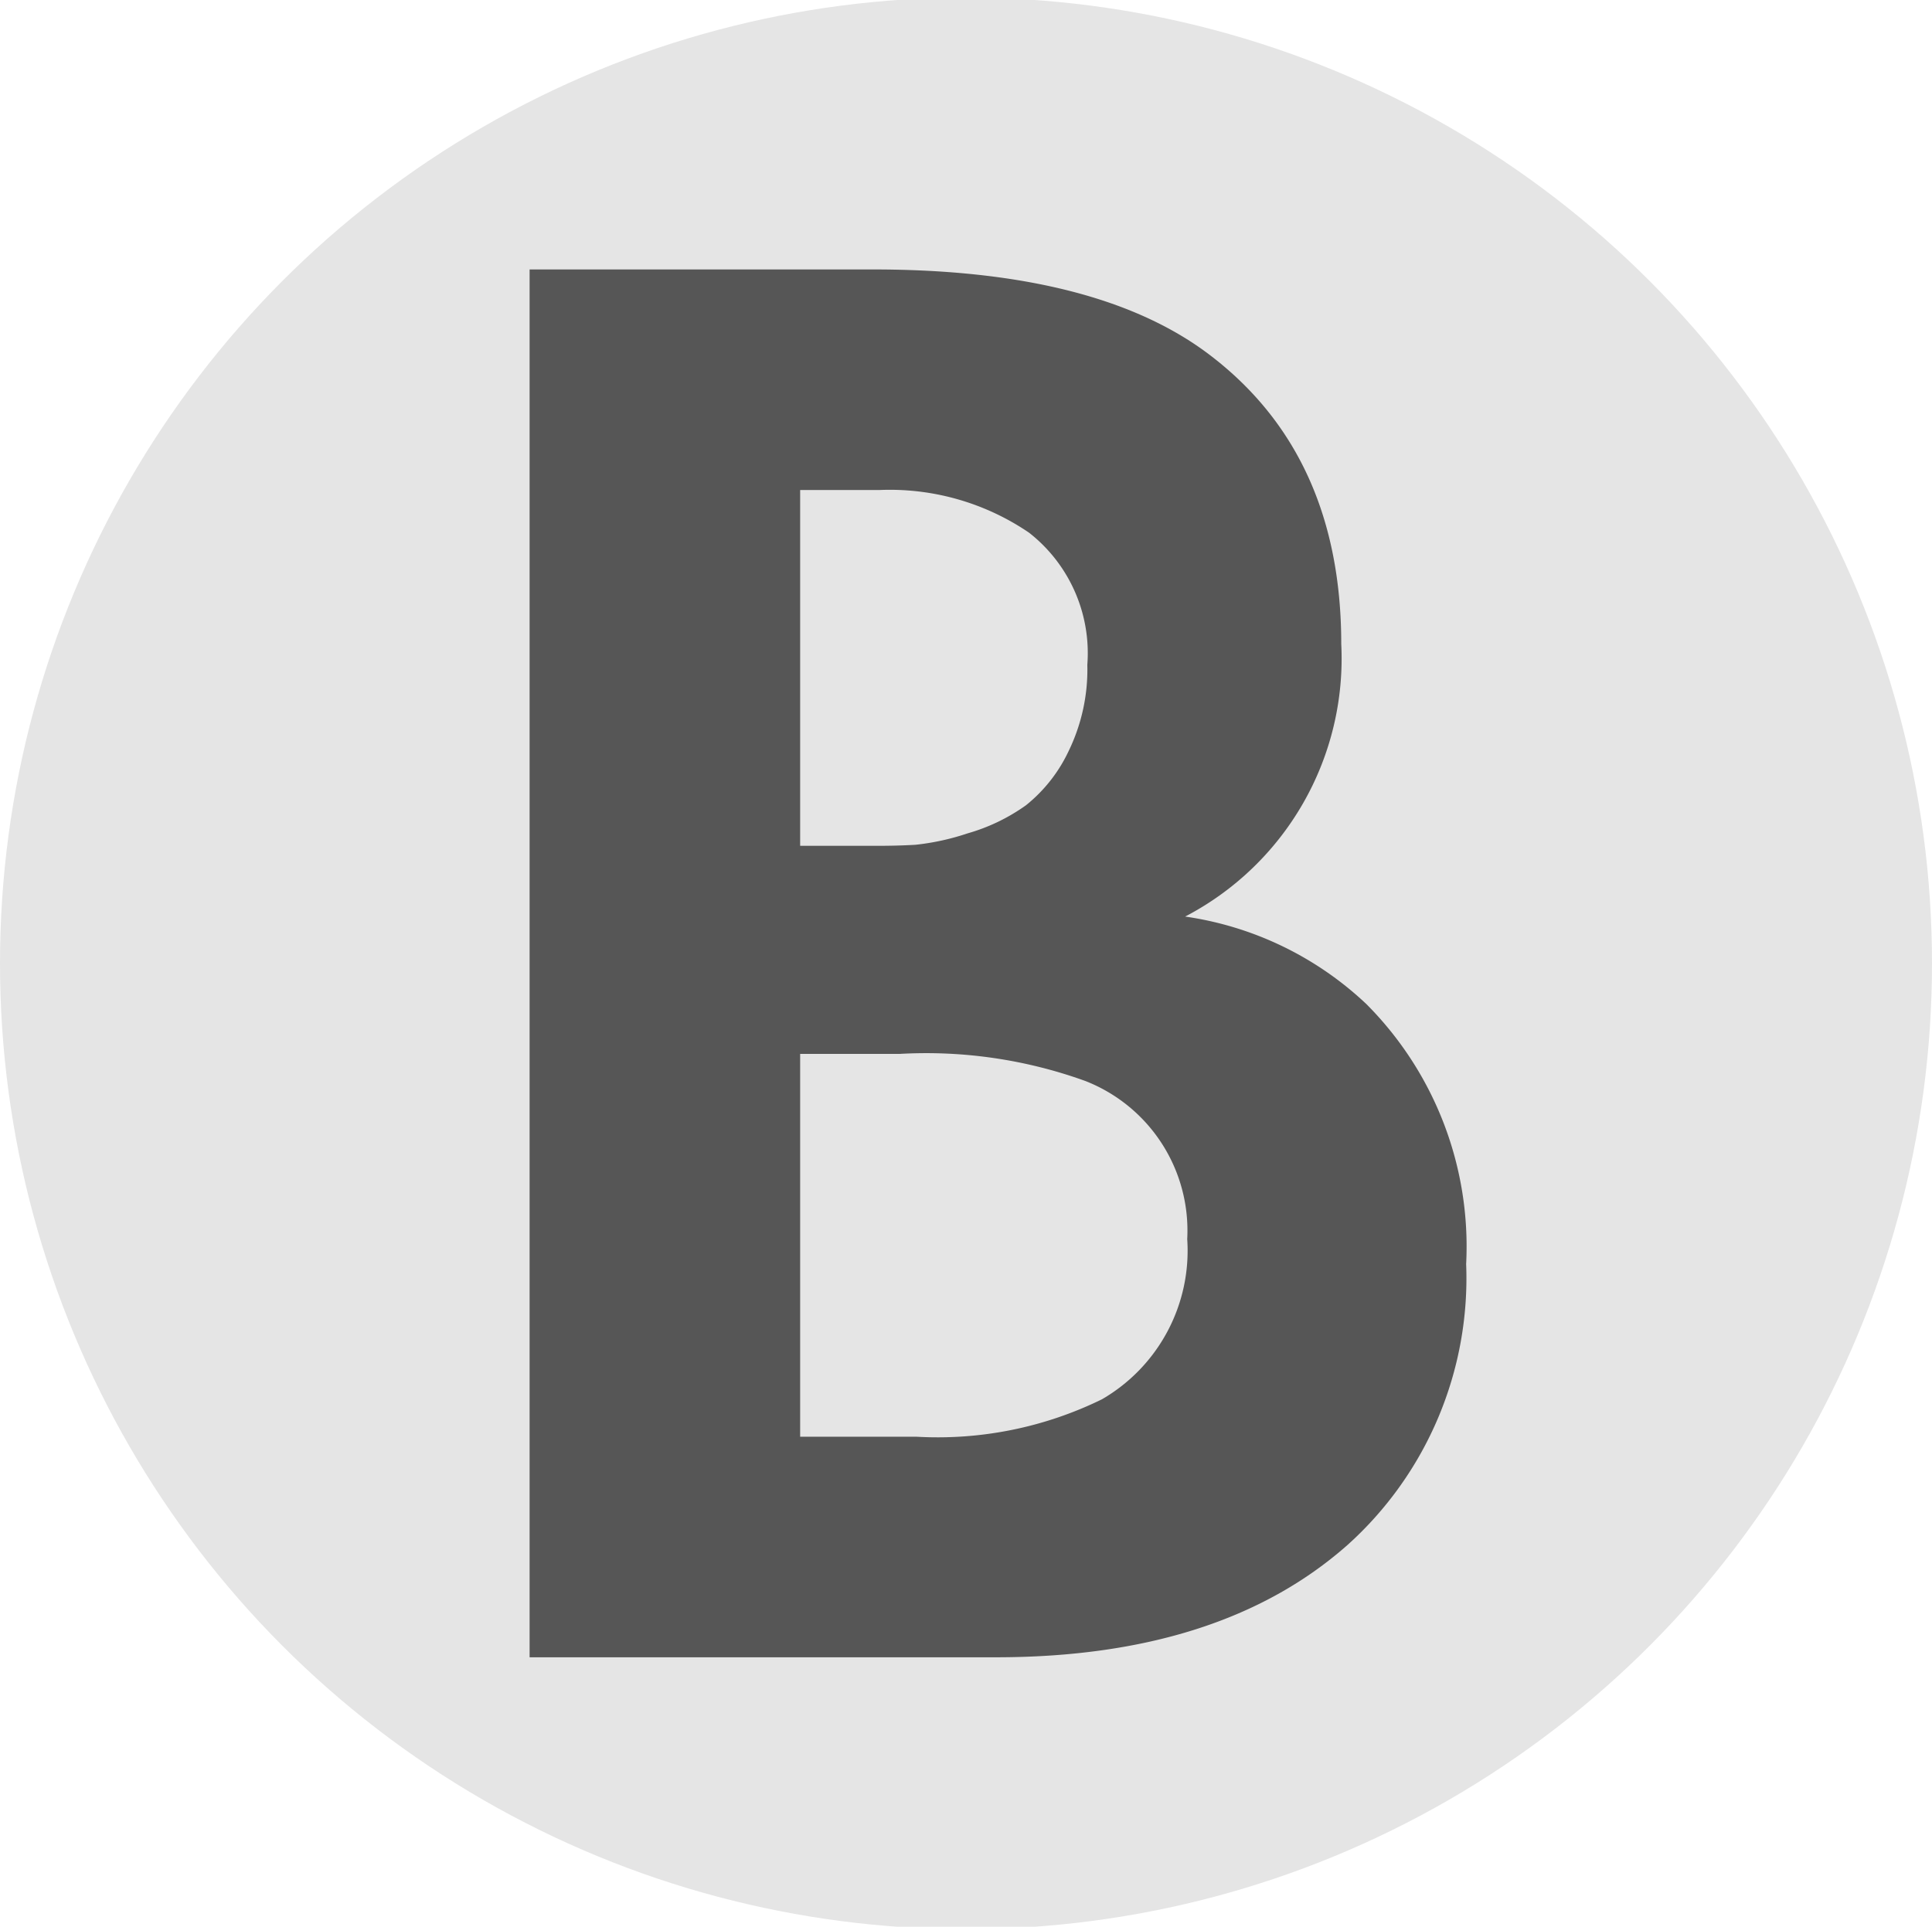
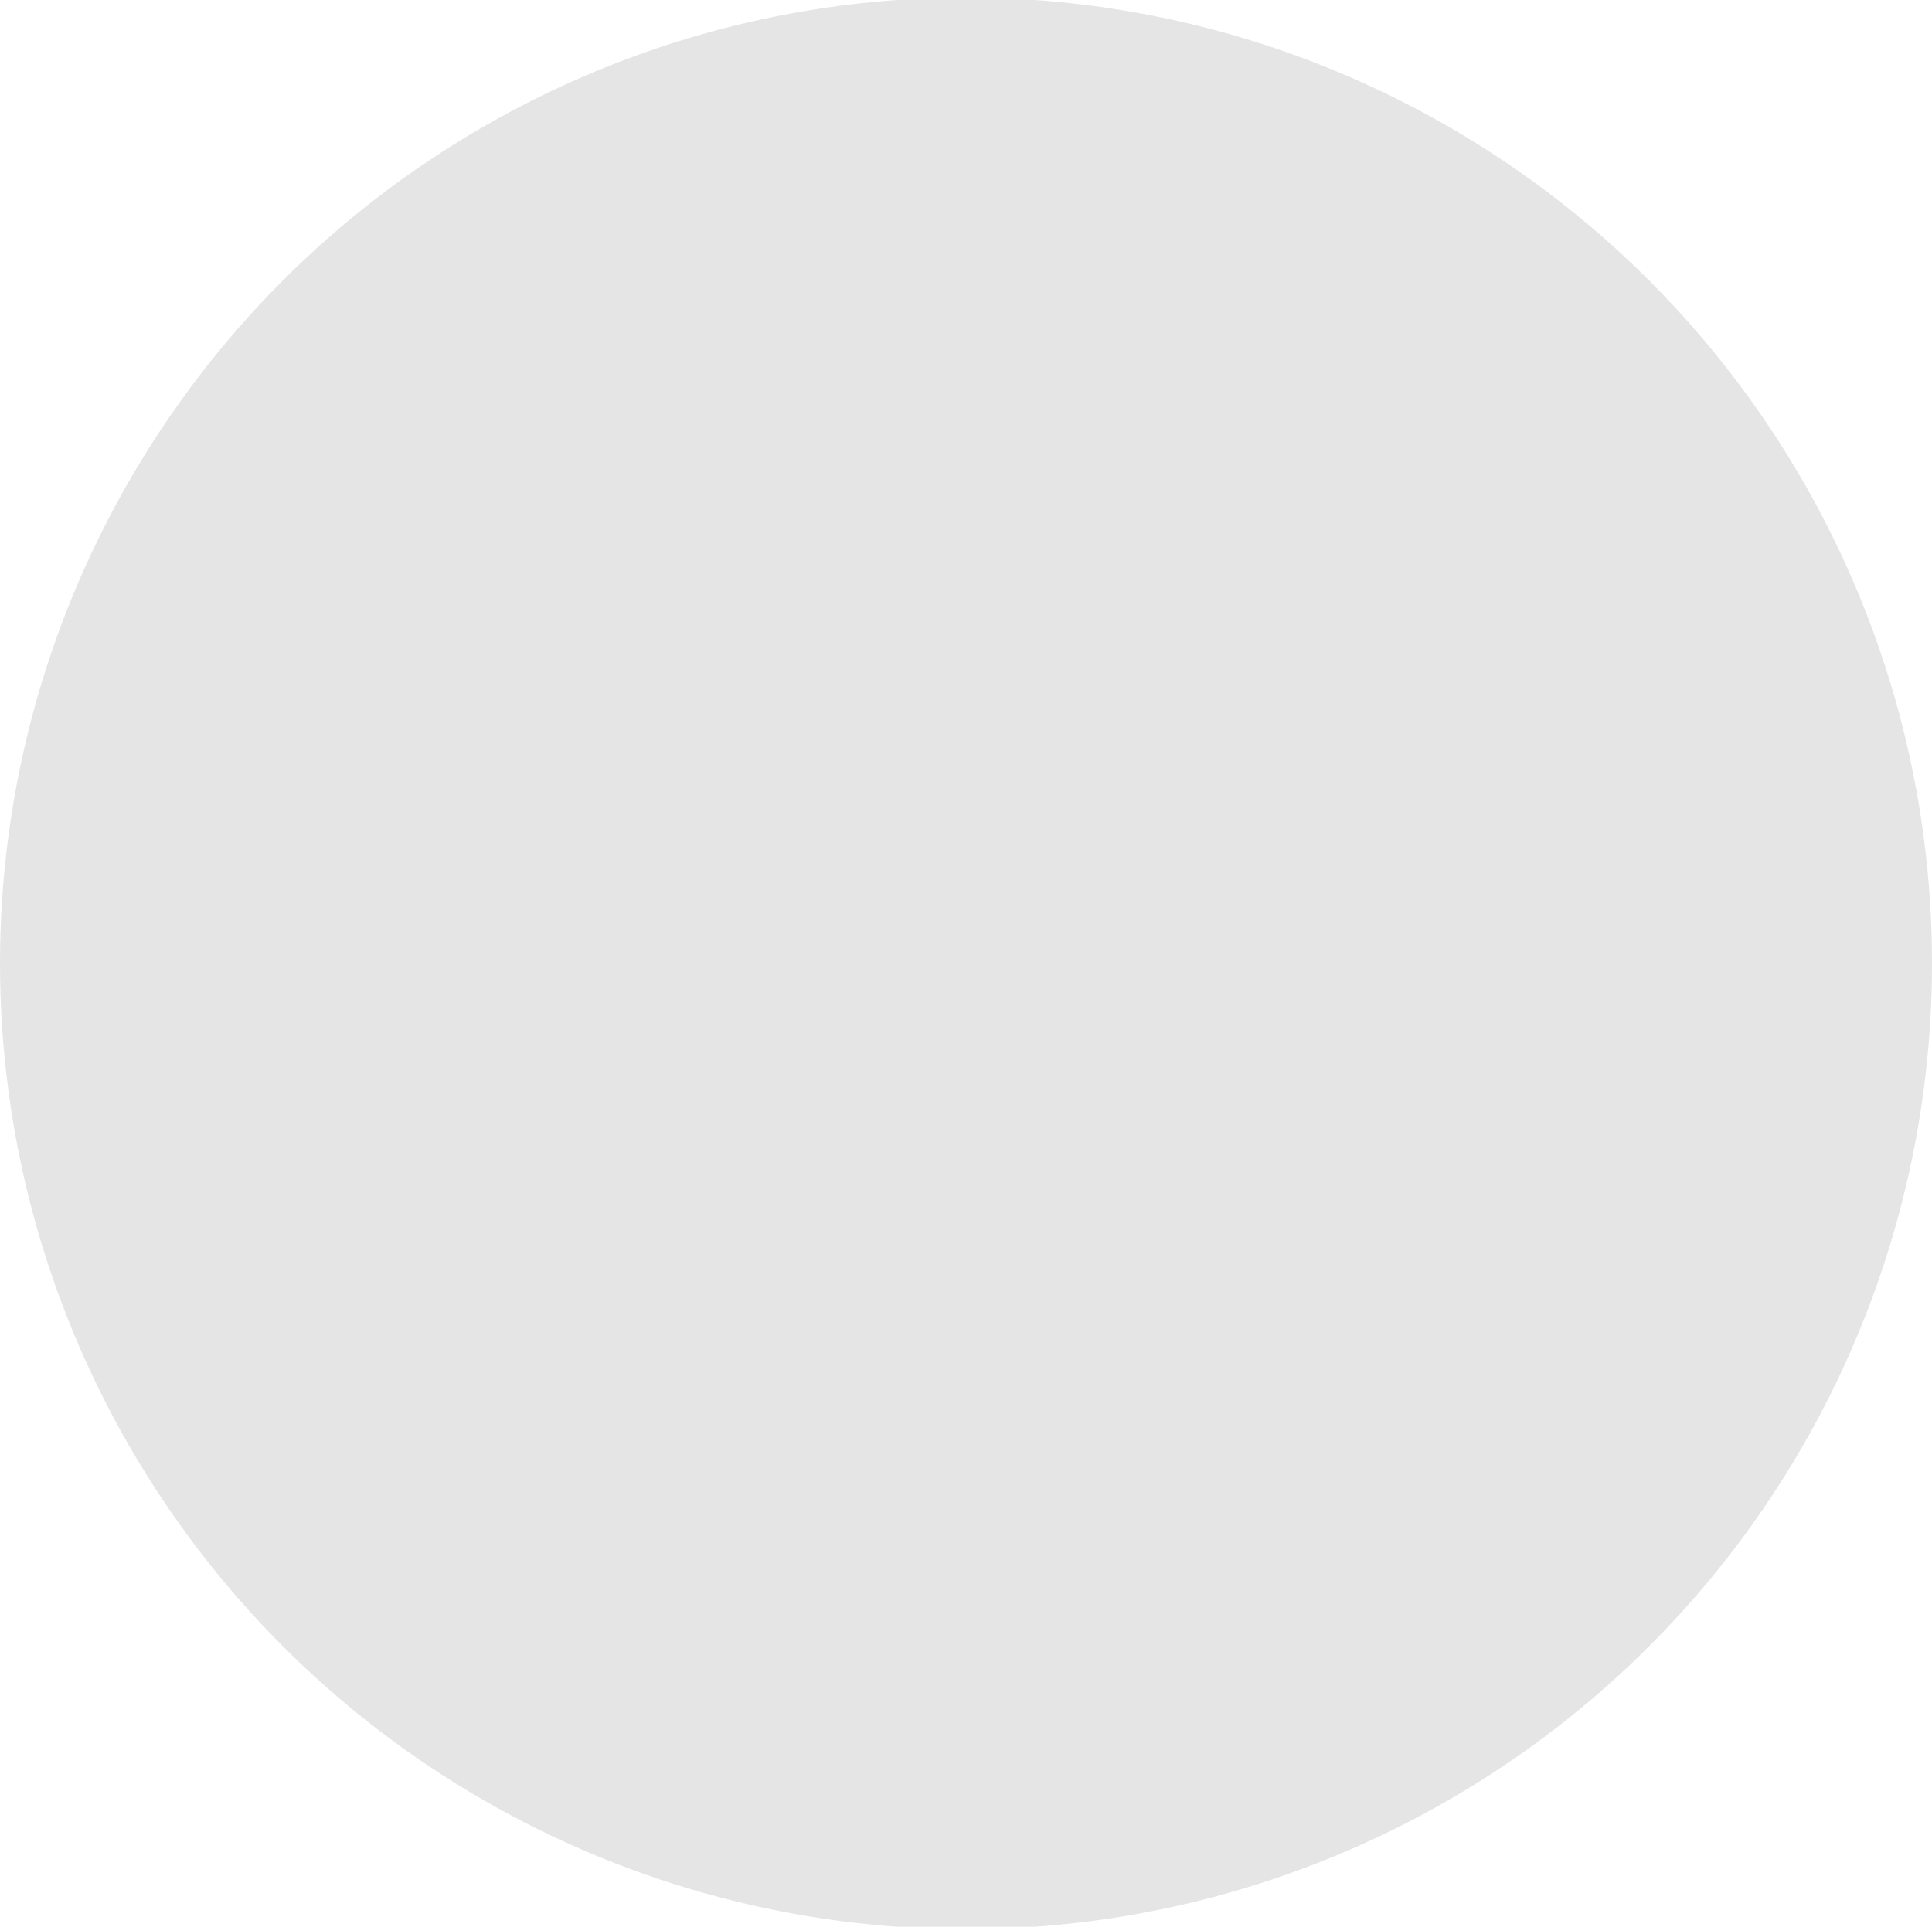
<svg xmlns="http://www.w3.org/2000/svg" id="Слой_1" data-name="Слой 1" viewBox="0 0 60.67 60.516">
  <defs>
    <style>.cls-1{fill:#e5e5e5;}.cls-2{fill:#565656;}</style>
  </defs>
  <circle class="cls-1" cx="30.335" cy="30.258" r="30.335" />
-   <path class="cls-2" d="M16.631,8.463H27.414q7.123,0,10.653,2.745,4.051,3.137,4.052,9.019a9.139,9.139,0,0,1-4.902,8.561,10.445,10.445,0,0,1,5.687,2.745,10.783,10.783,0,0,1,3.137,8.169,11.268,11.268,0,0,1-3.725,8.823Q38.328,52.053,31.27,52.053H16.631ZM25.127,15.391V26.566h2.418q.653,0,1.209-.033a7.727,7.727,0,0,0,1.634-.359,5.952,5.952,0,0,0,1.831-.882A4.799,4.799,0,0,0,33.557,23.592a5.862,5.862,0,0,0,.588-2.712,4.802,4.802,0,0,0-1.83-4.149,7.77,7.77,0,0,0-4.706-1.34Zm0,17.71V45.126h3.66a11.726,11.726,0,0,0,5.817-1.176A5.394,5.394,0,0,0,37.282,38.918a5.044,5.044,0,0,0-3.203-4.967,14.715,14.715,0,0,0-5.816-.85Z" />
</svg>